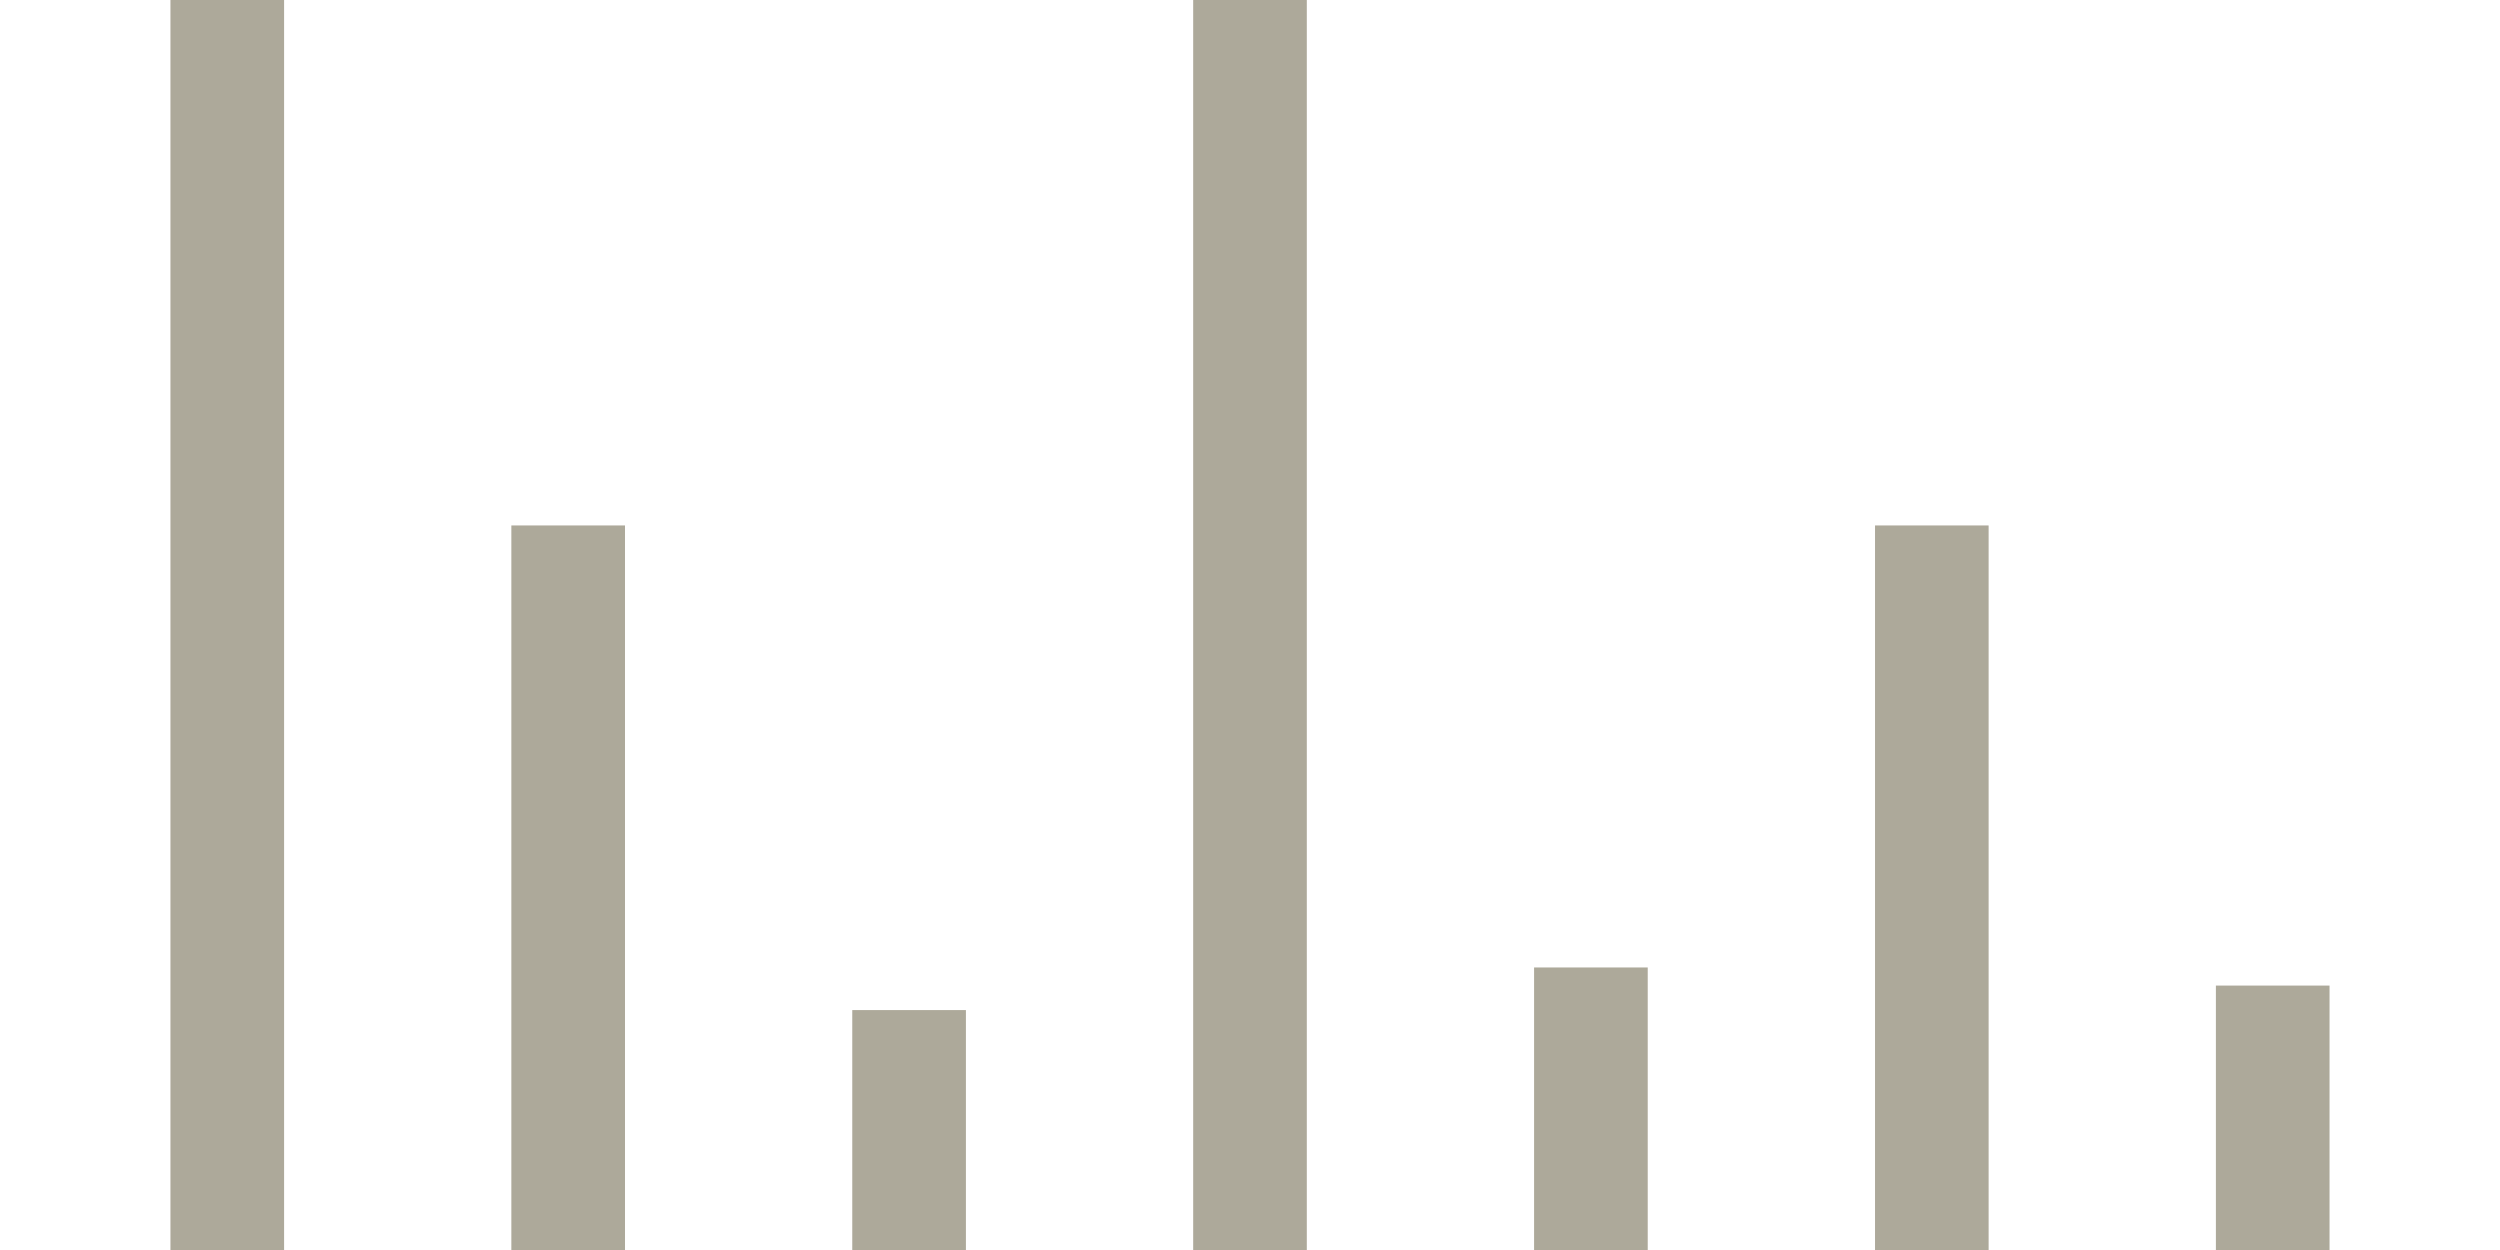
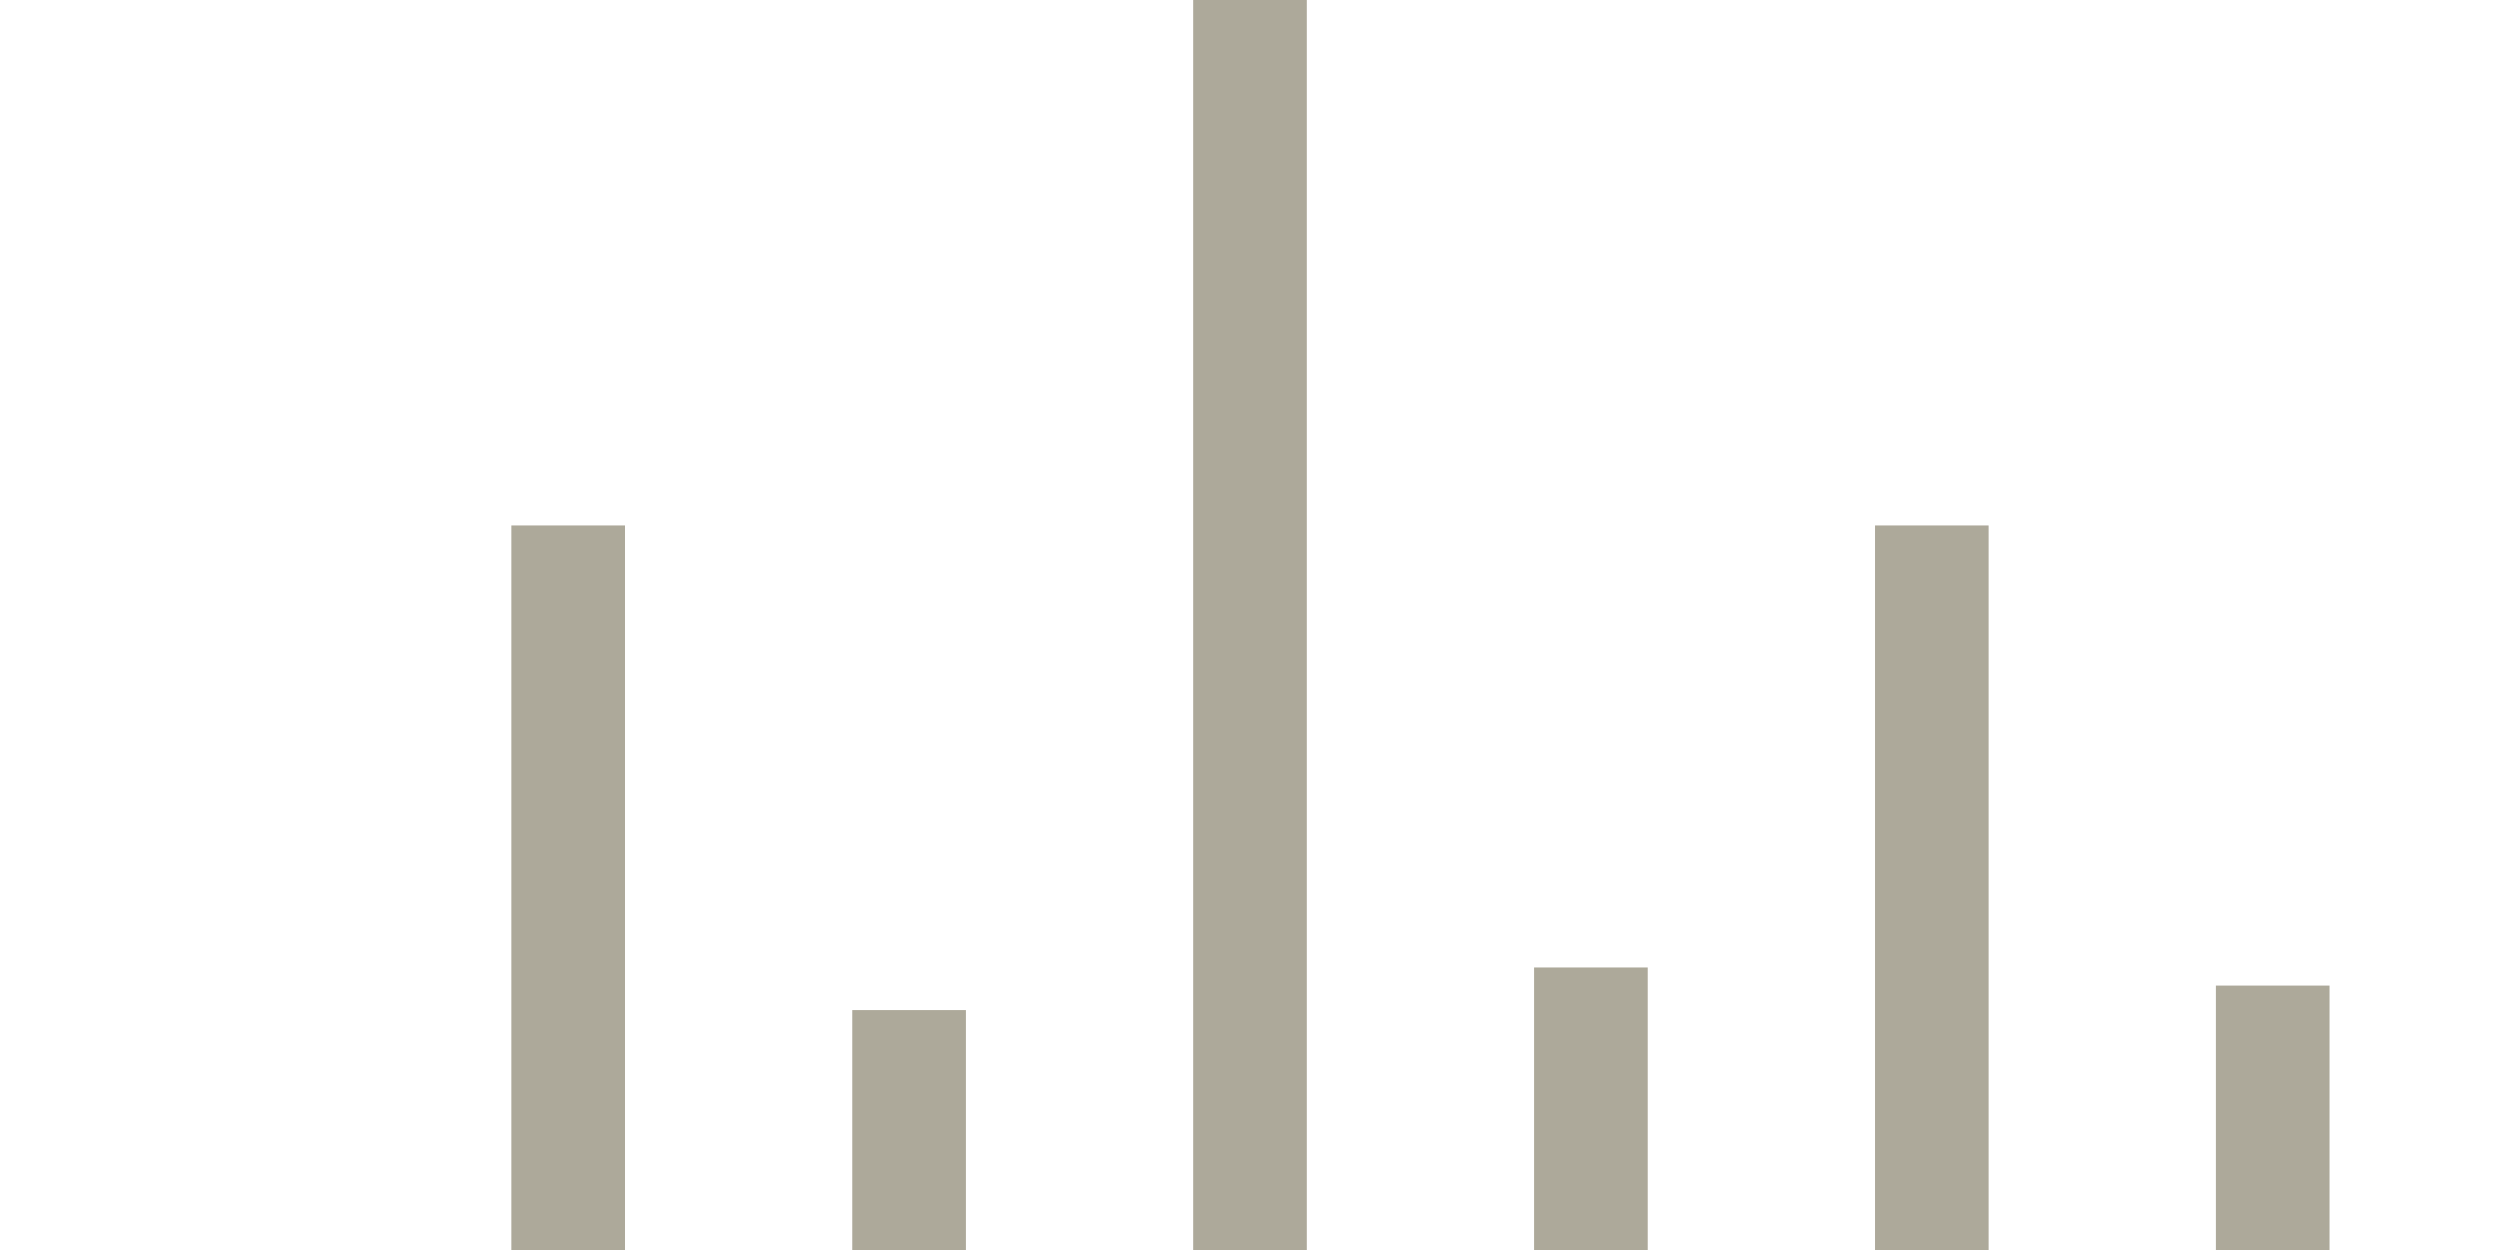
<svg xmlns="http://www.w3.org/2000/svg" version="1.1" id="レイヤー_1" x="0px" y="0px" width="200px" height="100px" viewBox="0 0 200 100" enable-background="new 0 0 200 100" xml:space="preserve">
  <g opacity="0.8">
    <polygon fill="#999381" points="50,100 40.908,100 40.908,42.036 50,42.036 50,100  " />
-     <polygon fill="#999381" points="22.727,100 13.636,100 13.636,0 22.727,0 22.727,100  " />
    <polygon fill="#999381" points="77.273,100 68.181,100 68.181,80.806 77.273,80.806 77.273,100  " />
    <polygon fill="#999381" points="131.818,100 122.727,100 122.727,77.397 131.818,77.397 131.818,100  " />
    <polygon fill="#999381" points="159.09,100 150.002,100 150.002,42.036 159.09,42.036 159.09,100  " />
    <polygon fill="#999381" points="104.545,100 95.454,100 95.454,0 104.545,0 104.545,100  " />
    <polygon fill="#999381" points="186.363,100 177.271,100 177.271,78.846 186.363,78.846 186.363,100  " />
  </g>
</svg>